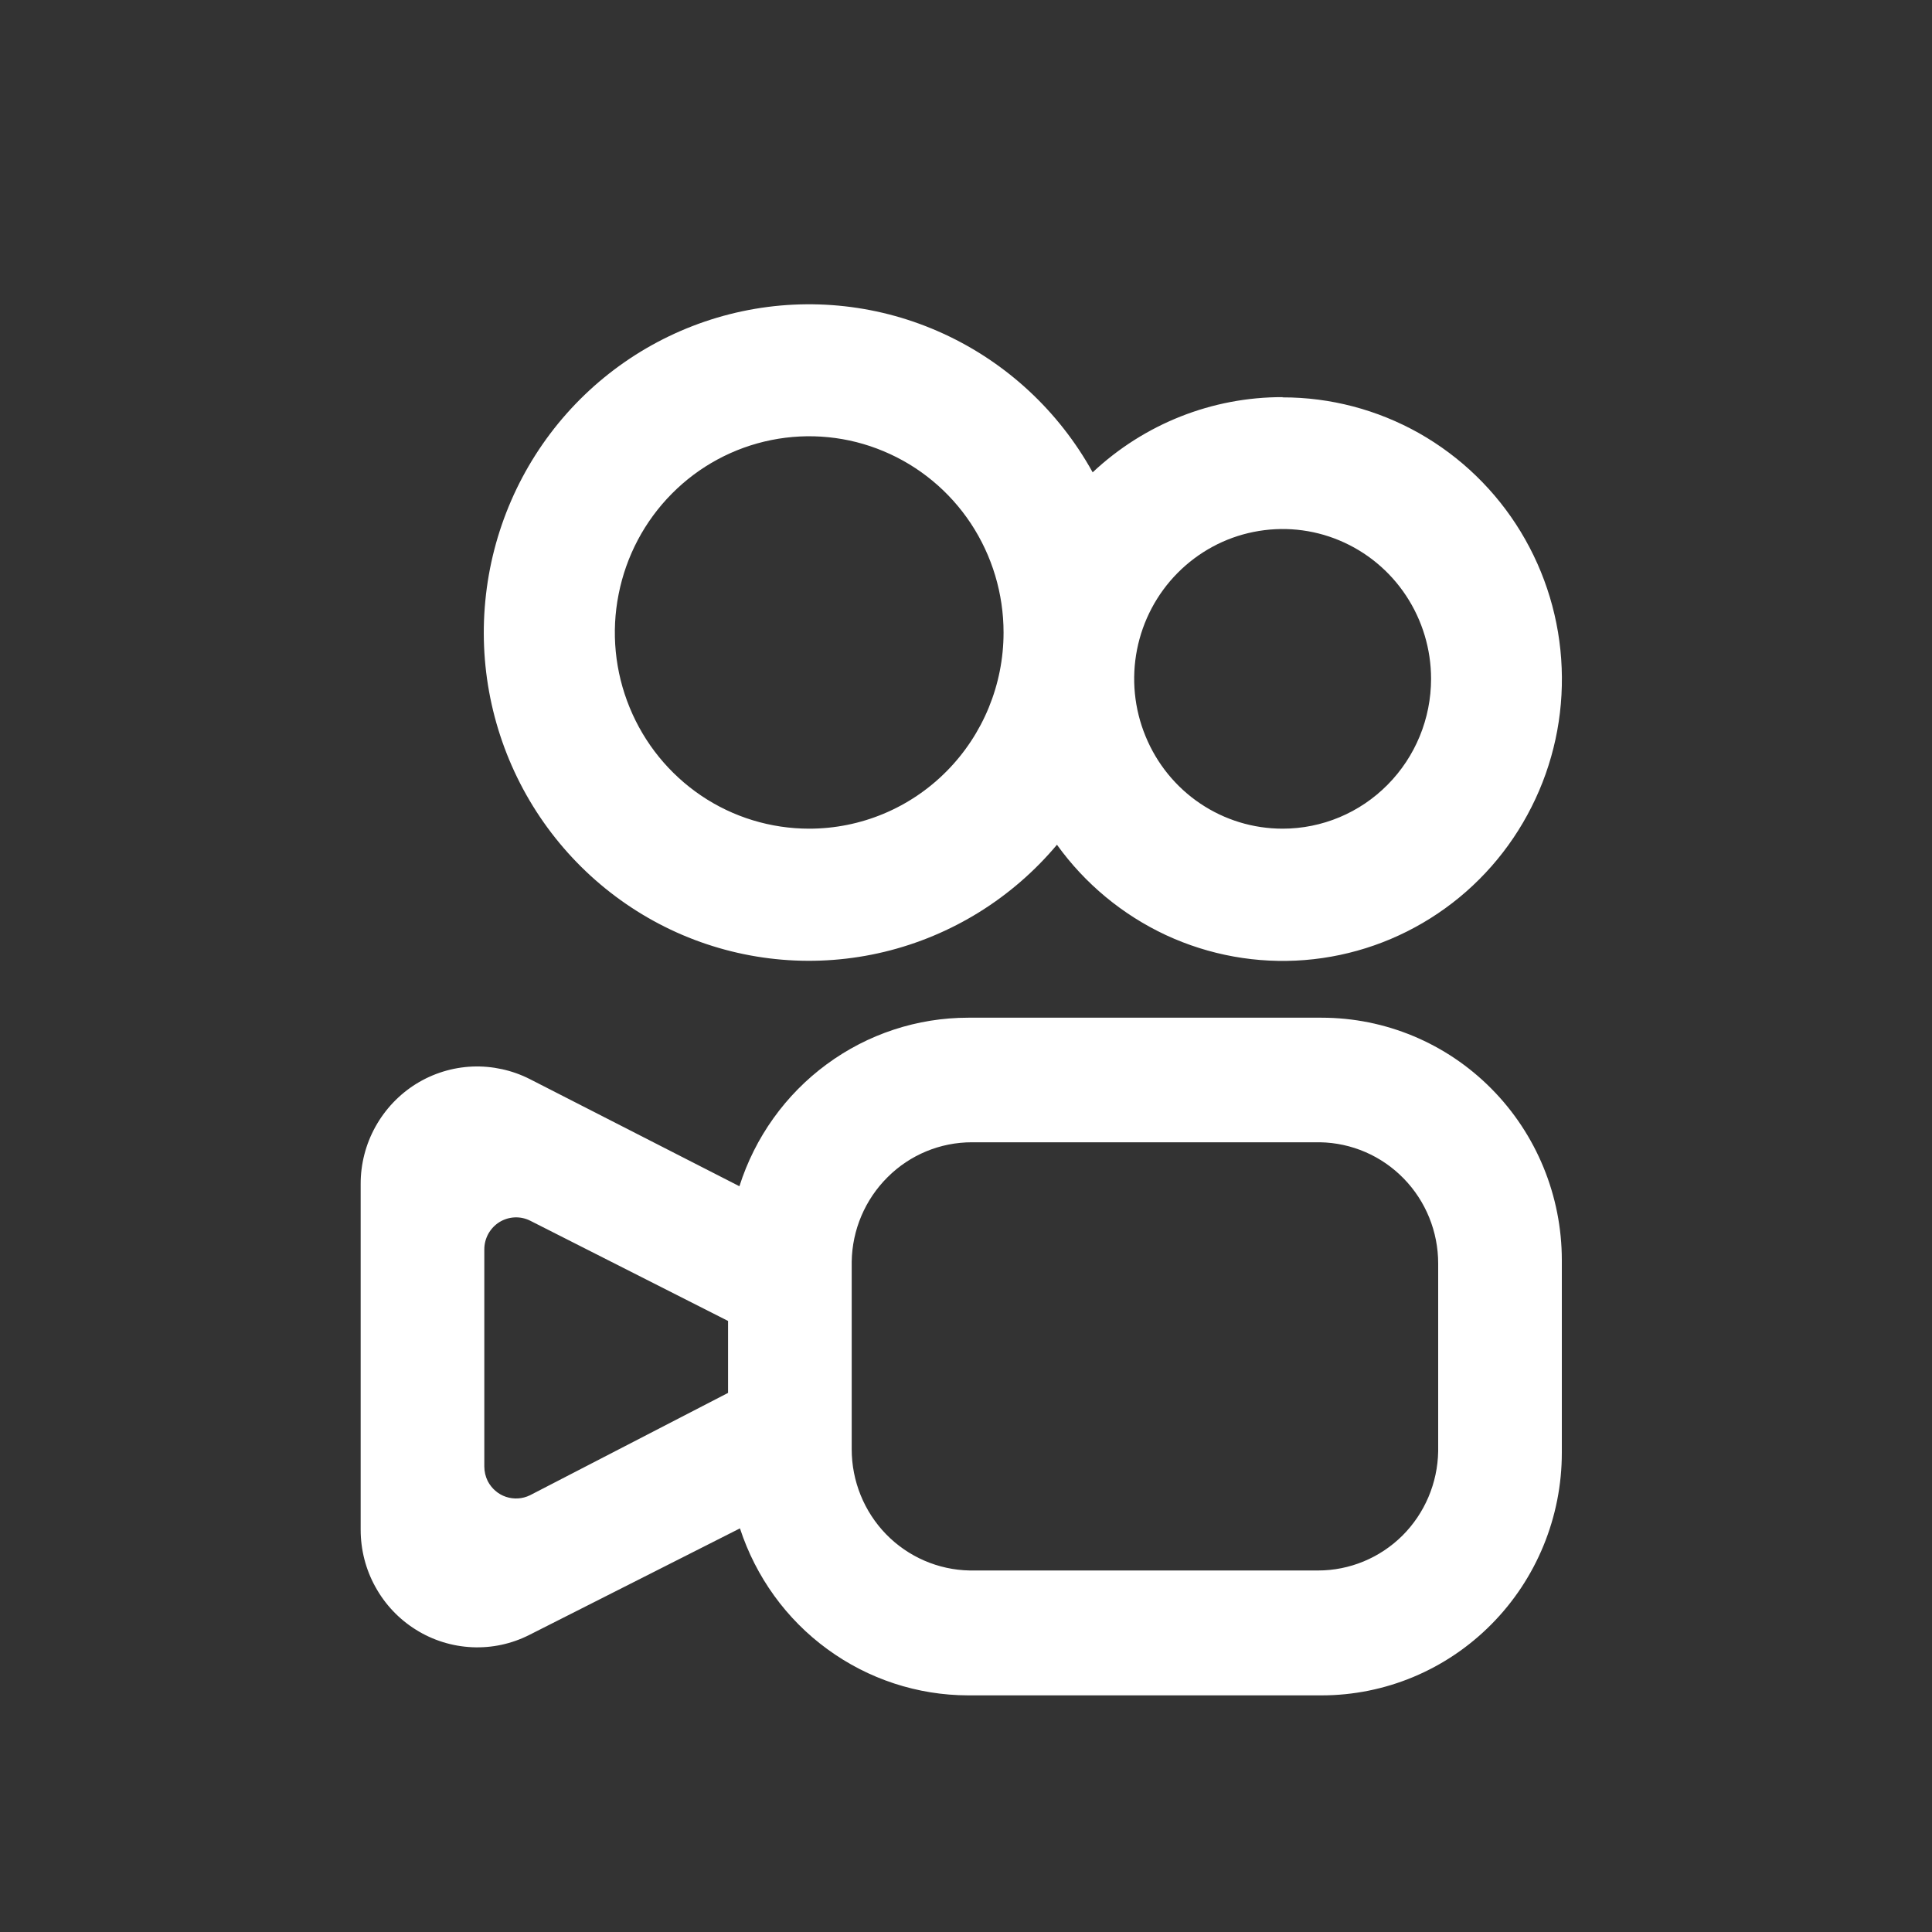
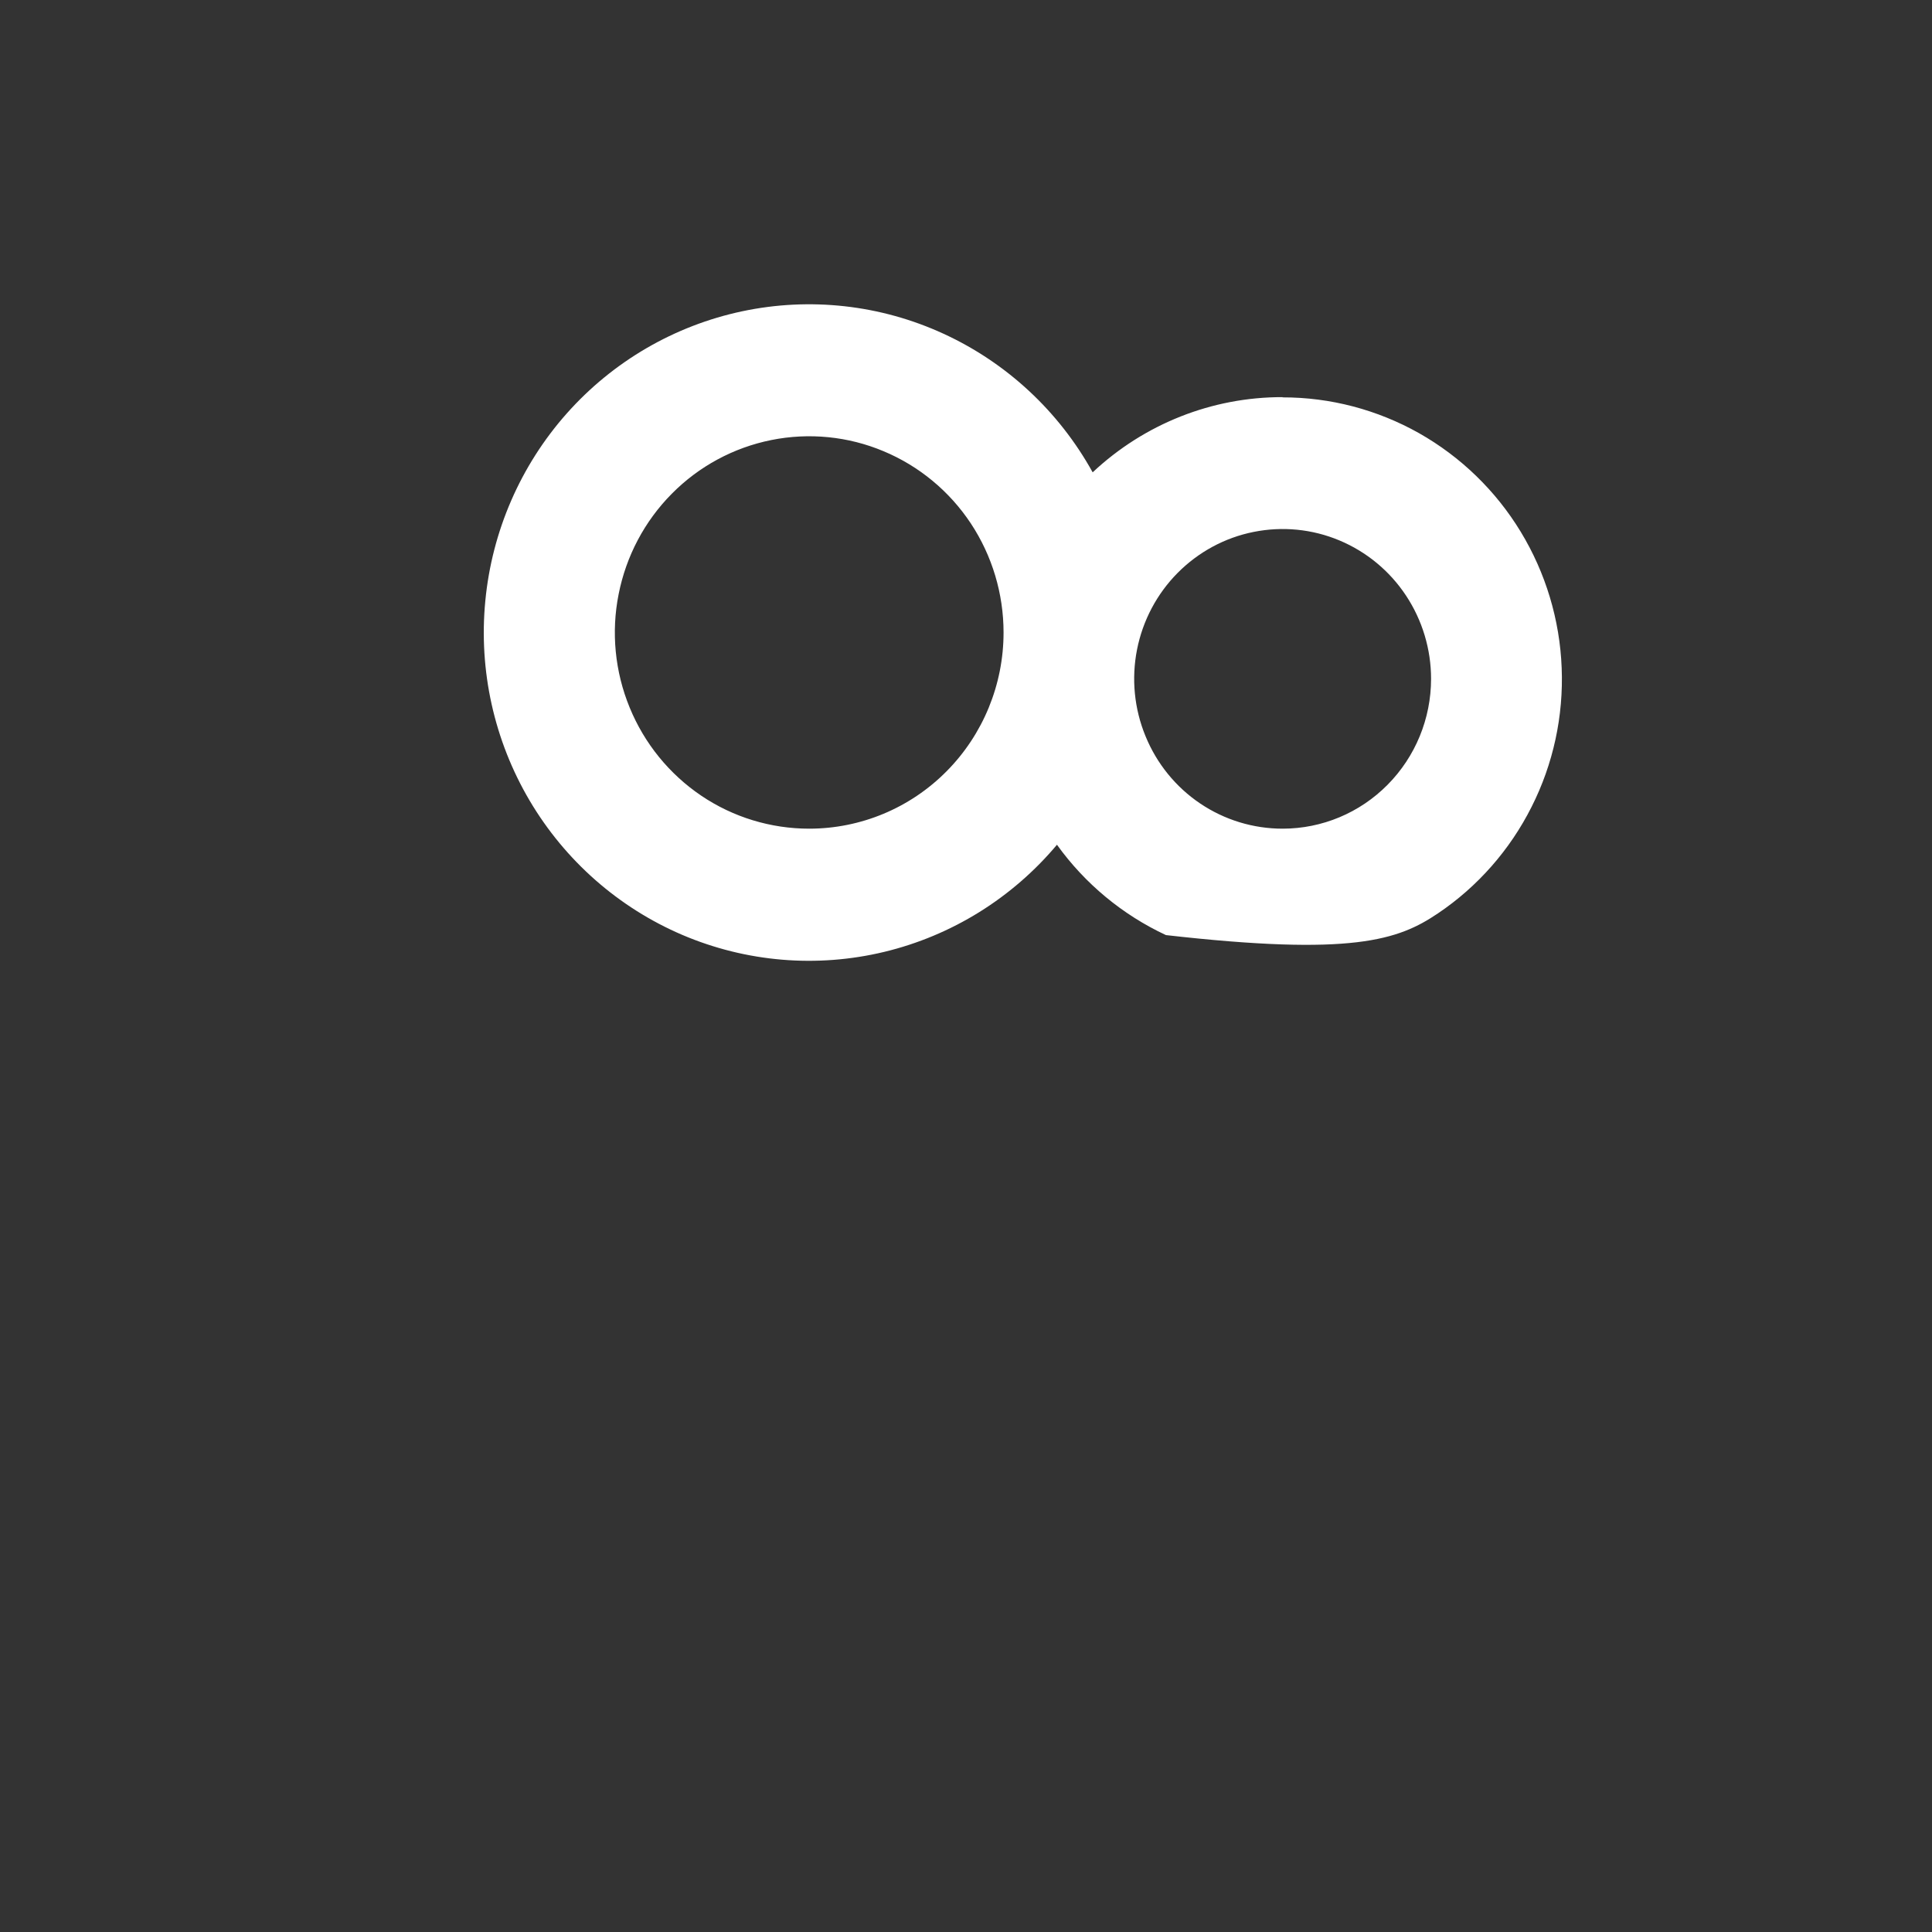
<svg xmlns="http://www.w3.org/2000/svg" width="25" height="25" viewBox="0 0 25 25" fill="none">
  <rect x="0" y="0" width="25" height="25" fill="#333333" stroke="none" />
-   <path d="M16.597 5.139C15.685 5.137 14.807 5.485 14.139 6.112C13.702 5.322 13.026 4.694 12.21 4.319C11.395 3.944 10.482 3.842 9.604 4.028C8.727 4.214 7.931 4.677 7.333 5.351C6.735 6.025 6.366 6.875 6.28 7.775C6.193 8.676 6.394 9.581 6.853 10.359C7.312 11.136 8.004 11.745 8.83 12.098C9.656 12.45 10.571 12.527 11.443 12.317C12.315 12.107 13.098 11.621 13.677 10.931C14.04 11.436 14.526 11.838 15.087 12.1C15.649 12.361 16.267 12.472 16.883 12.423C17.499 12.374 18.093 12.166 18.607 11.819C19.121 11.473 19.538 10.998 19.818 10.442C20.099 9.886 20.233 9.267 20.208 8.643C20.184 8.02 20.001 7.413 19.678 6.881C19.355 6.349 18.901 5.91 18.362 5.605C17.822 5.301 17.214 5.141 16.596 5.142L16.597 5.139ZM10.471 10.723C9.974 10.723 9.487 10.575 9.074 10.296C8.66 10.016 8.338 9.62 8.148 9.156C7.957 8.692 7.907 8.181 8.005 7.689C8.102 7.196 8.341 6.744 8.693 6.389C9.045 6.033 9.493 5.792 9.981 5.694C10.469 5.596 10.975 5.646 11.434 5.839C11.894 6.031 12.287 6.357 12.563 6.774C12.839 7.192 12.986 7.683 12.986 8.185C12.986 8.858 12.721 9.504 12.249 9.98C11.778 10.456 11.138 10.723 10.471 10.723ZM16.597 10.723C16.217 10.723 15.846 10.61 15.53 10.397C15.214 10.184 14.968 9.881 14.823 9.526C14.677 9.172 14.639 8.782 14.713 8.406C14.787 8.03 14.97 7.684 15.239 7.413C15.508 7.142 15.85 6.957 16.222 6.883C16.595 6.808 16.981 6.846 17.332 6.993C17.683 7.14 17.983 7.388 18.194 7.707C18.405 8.026 18.518 8.401 18.518 8.784C18.518 9.299 18.315 9.792 17.955 10.155C17.595 10.519 17.107 10.723 16.597 10.723Z" fill="white" />
-   <path fill-rule="evenodd" clip-rule="evenodd" d="M17.101 13.169H12.529C11.87 13.169 11.229 13.38 10.697 13.772C10.164 14.164 9.769 14.717 9.568 15.35L6.857 13.964C6.627 13.847 6.37 13.791 6.113 13.801C5.855 13.812 5.605 13.889 5.385 14.025C5.165 14.162 4.984 14.353 4.858 14.58C4.732 14.807 4.666 15.063 4.667 15.324V19.794C4.667 20.053 4.732 20.309 4.858 20.535C4.983 20.762 5.164 20.953 5.383 21.089C5.602 21.226 5.851 21.303 6.108 21.315C6.365 21.327 6.621 21.272 6.851 21.155L9.575 19.777C9.78 20.405 10.175 20.953 10.706 21.34C11.236 21.728 11.874 21.937 12.529 21.938H17.101C17.926 21.938 18.716 21.607 19.299 21.018C19.882 20.43 20.21 19.631 20.21 18.799V16.307C20.21 15.475 19.882 14.676 19.299 14.088C18.716 13.499 17.926 13.169 17.101 13.169ZM6.857 19.349C6.761 19.396 6.649 19.403 6.547 19.369C6.445 19.335 6.361 19.261 6.311 19.165C6.282 19.106 6.267 19.041 6.267 18.976V16.165C6.267 16.094 6.286 16.025 6.32 15.963C6.355 15.902 6.404 15.85 6.464 15.813C6.523 15.777 6.591 15.756 6.661 15.753C6.731 15.75 6.8 15.765 6.863 15.797L9.421 17.093V18.024L6.865 19.345L6.857 19.349ZM18.61 18.779C18.603 19.191 18.436 19.583 18.146 19.872C17.855 20.16 17.464 20.322 17.056 20.322H12.549C12.142 20.315 11.753 20.147 11.467 19.854C11.181 19.56 11.021 19.165 11.021 18.753V16.327C11.027 15.915 11.194 15.522 11.485 15.233C11.775 14.943 12.167 14.781 12.576 14.781H17.081C17.489 14.788 17.878 14.956 18.164 15.25C18.45 15.543 18.61 15.938 18.61 16.35V18.779Z" fill="white" />
+   <path d="M16.597 5.139C15.685 5.137 14.807 5.485 14.139 6.112C13.702 5.322 13.026 4.694 12.21 4.319C11.395 3.944 10.482 3.842 9.604 4.028C8.727 4.214 7.931 4.677 7.333 5.351C6.735 6.025 6.366 6.875 6.28 7.775C6.193 8.676 6.394 9.581 6.853 10.359C7.312 11.136 8.004 11.745 8.83 12.098C9.656 12.45 10.571 12.527 11.443 12.317C12.315 12.107 13.098 11.621 13.677 10.931C14.04 11.436 14.526 11.838 15.087 12.1C17.499 12.374 18.093 12.166 18.607 11.819C19.121 11.473 19.538 10.998 19.818 10.442C20.099 9.886 20.233 9.267 20.208 8.643C20.184 8.02 20.001 7.413 19.678 6.881C19.355 6.349 18.901 5.91 18.362 5.605C17.822 5.301 17.214 5.141 16.596 5.142L16.597 5.139ZM10.471 10.723C9.974 10.723 9.487 10.575 9.074 10.296C8.66 10.016 8.338 9.62 8.148 9.156C7.957 8.692 7.907 8.181 8.005 7.689C8.102 7.196 8.341 6.744 8.693 6.389C9.045 6.033 9.493 5.792 9.981 5.694C10.469 5.596 10.975 5.646 11.434 5.839C11.894 6.031 12.287 6.357 12.563 6.774C12.839 7.192 12.986 7.683 12.986 8.185C12.986 8.858 12.721 9.504 12.249 9.98C11.778 10.456 11.138 10.723 10.471 10.723ZM16.597 10.723C16.217 10.723 15.846 10.61 15.53 10.397C15.214 10.184 14.968 9.881 14.823 9.526C14.677 9.172 14.639 8.782 14.713 8.406C14.787 8.03 14.97 7.684 15.239 7.413C15.508 7.142 15.85 6.957 16.222 6.883C16.595 6.808 16.981 6.846 17.332 6.993C17.683 7.14 17.983 7.388 18.194 7.707C18.405 8.026 18.518 8.401 18.518 8.784C18.518 9.299 18.315 9.792 17.955 10.155C17.595 10.519 17.107 10.723 16.597 10.723Z" fill="white" />
</svg>